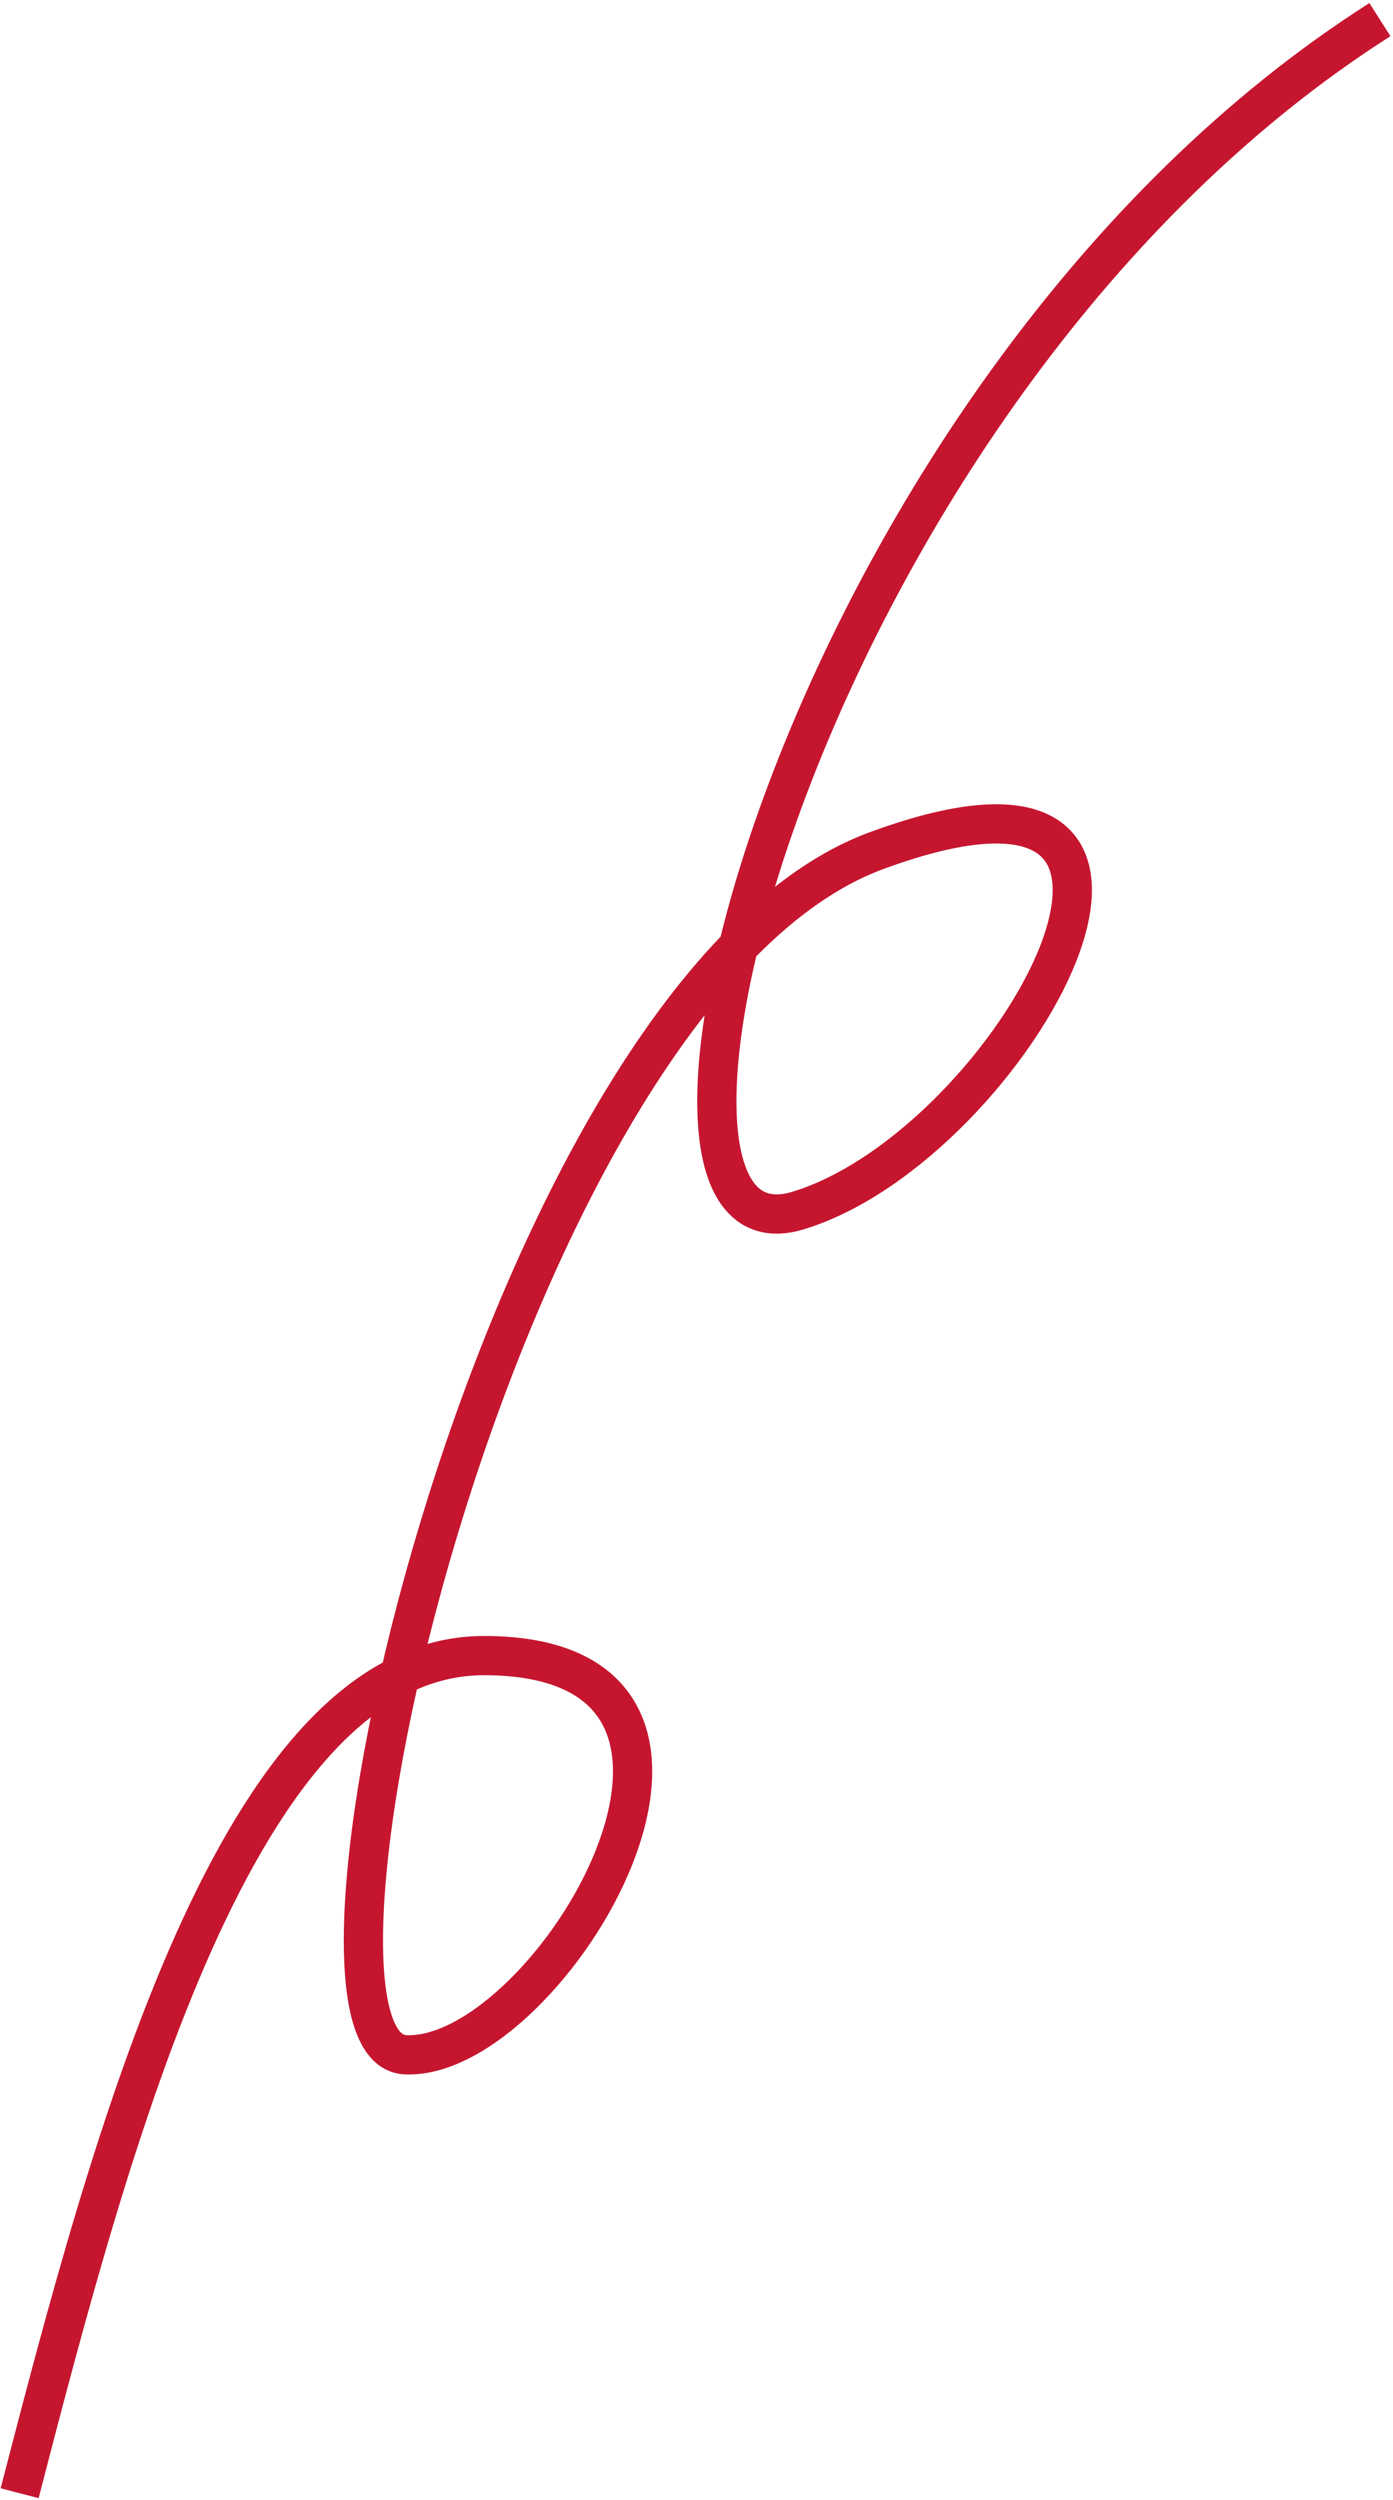
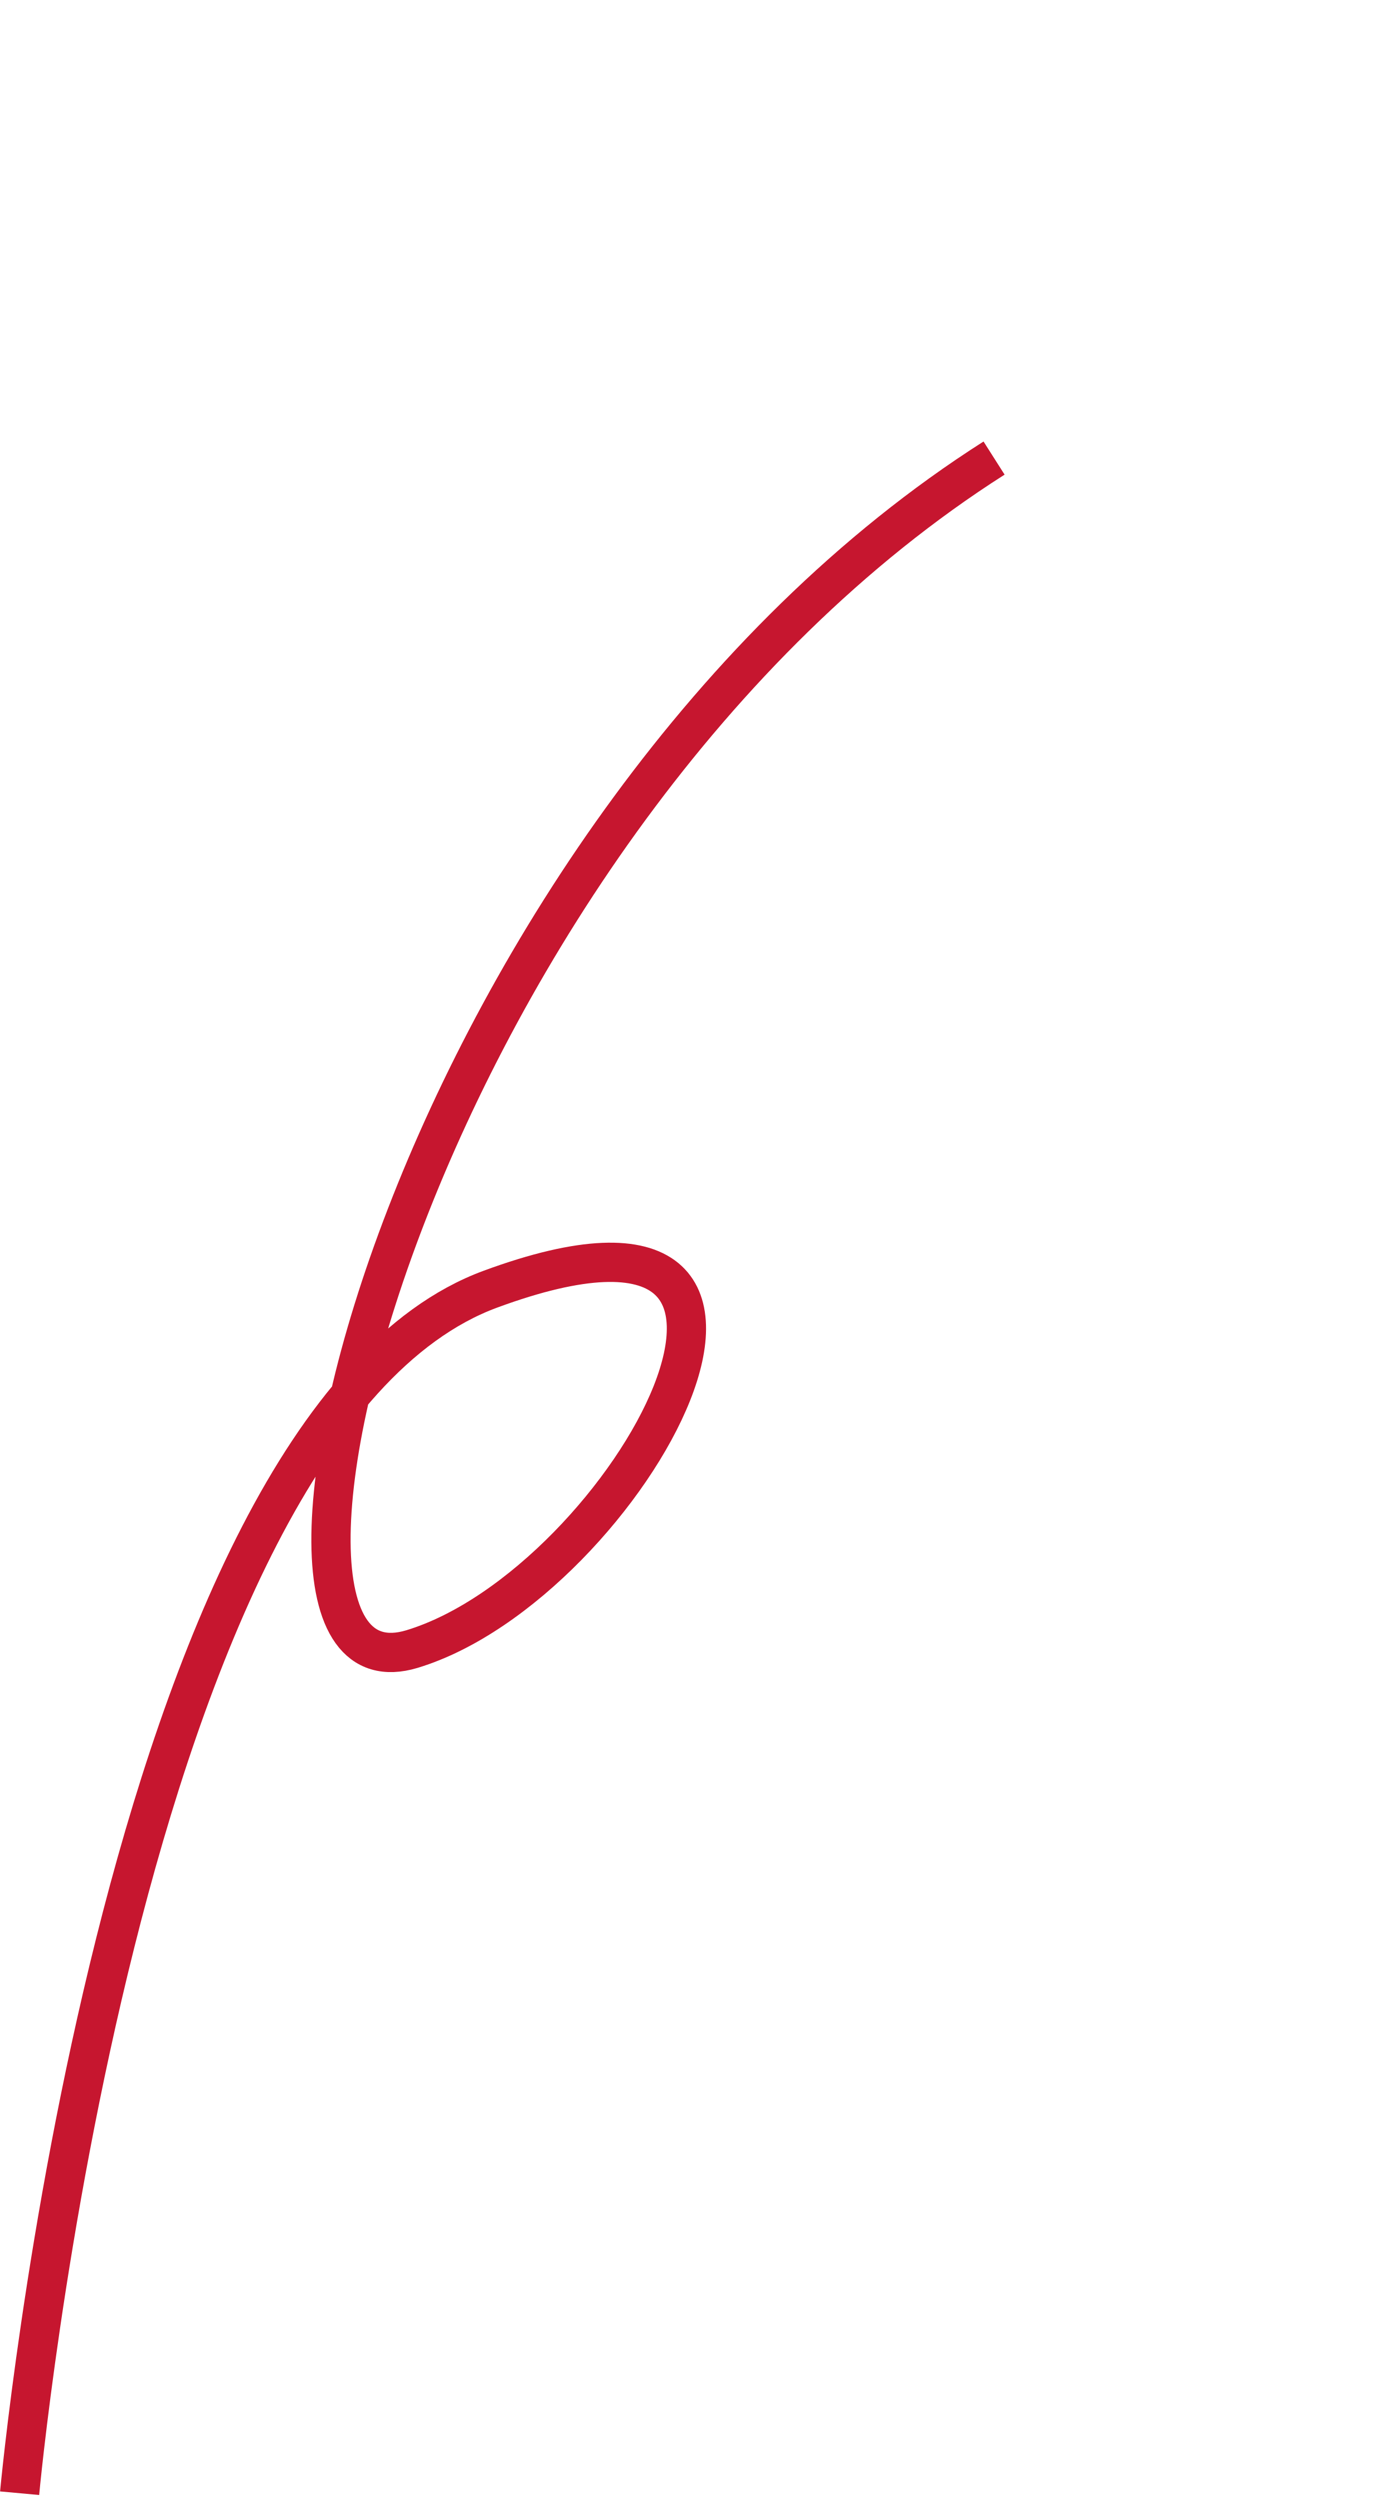
<svg xmlns="http://www.w3.org/2000/svg" width="213" height="382" fill="none">
-   <path stroke="#C6162F" stroke-width="6" d="M3 381c14-54 33.4-128 71-128 47 0 10 62-12 61s15-163 72-184 21 45-12 55 1-126 89-182" />
+   <path stroke="#C6162F" stroke-width="6" d="M3 381s15-163 72-184 21 45-12 55 1-126 89-182" />
</svg>